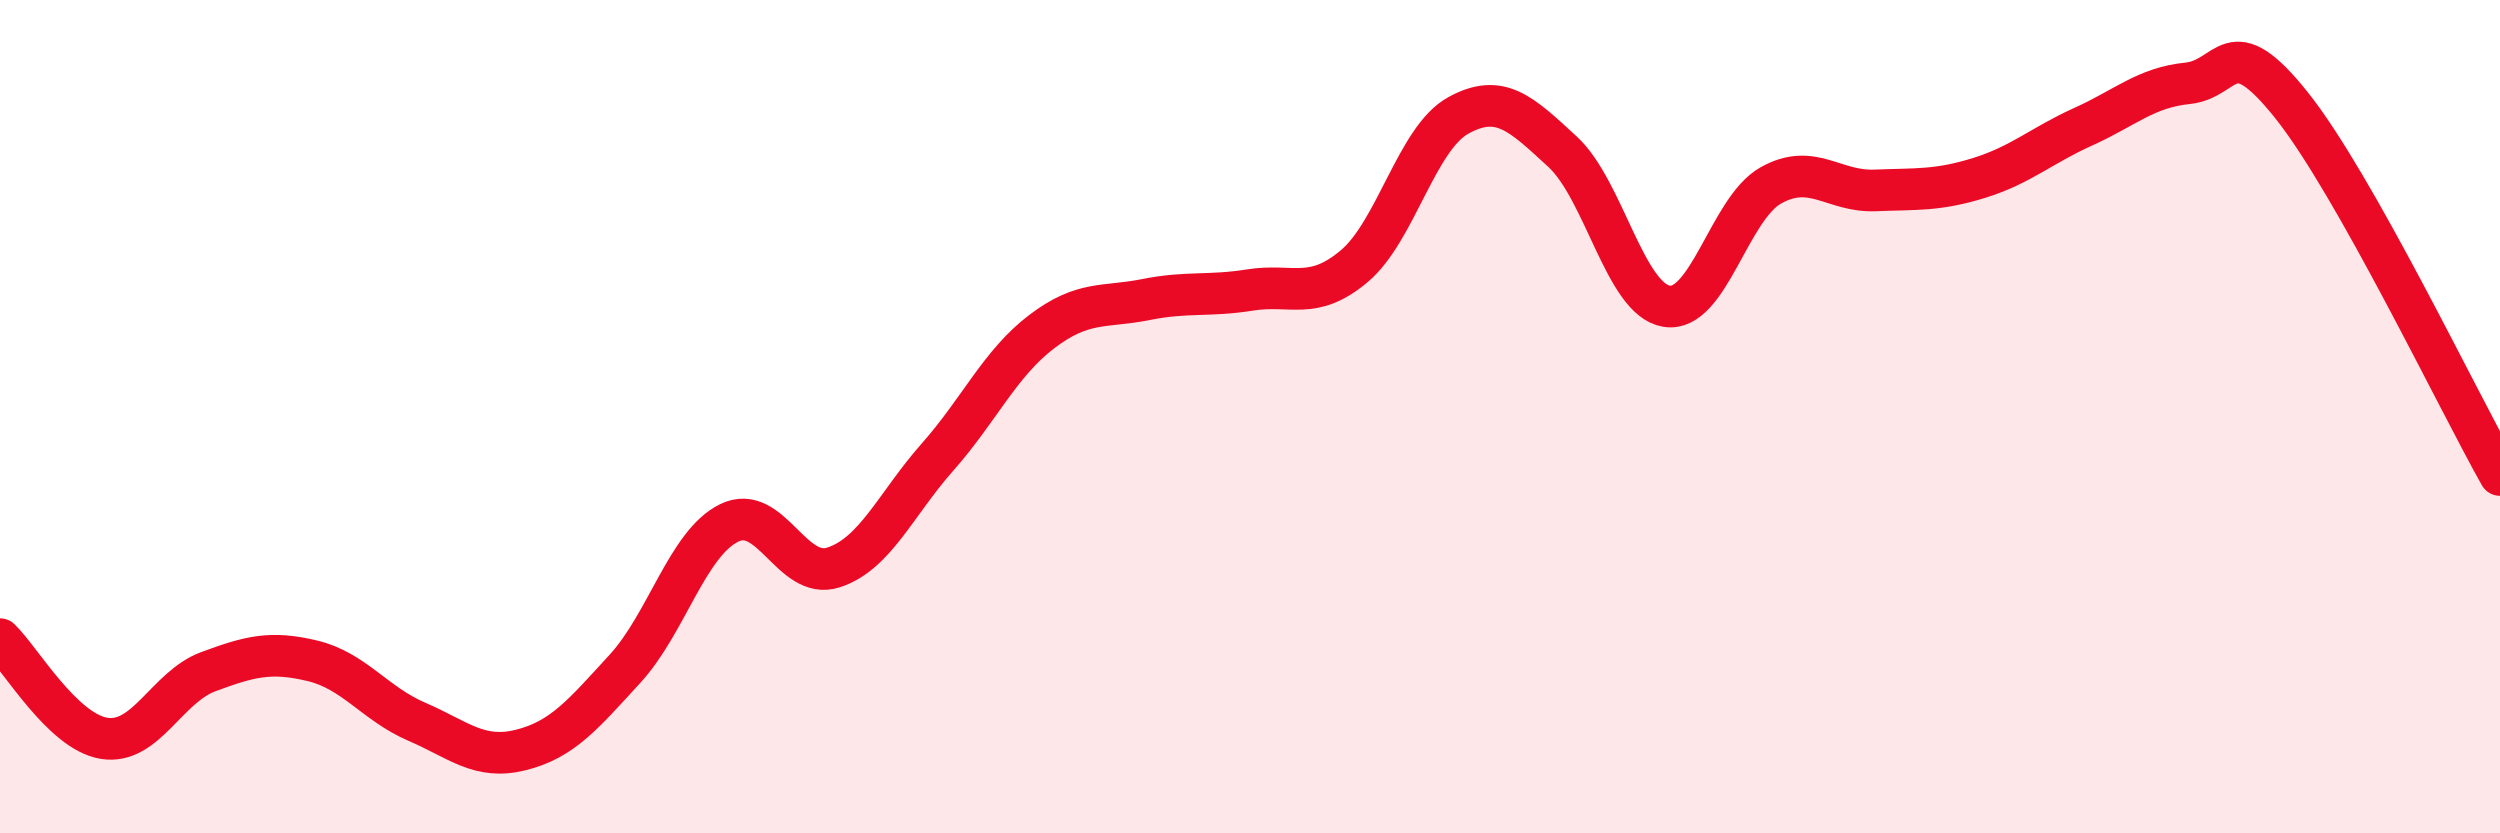
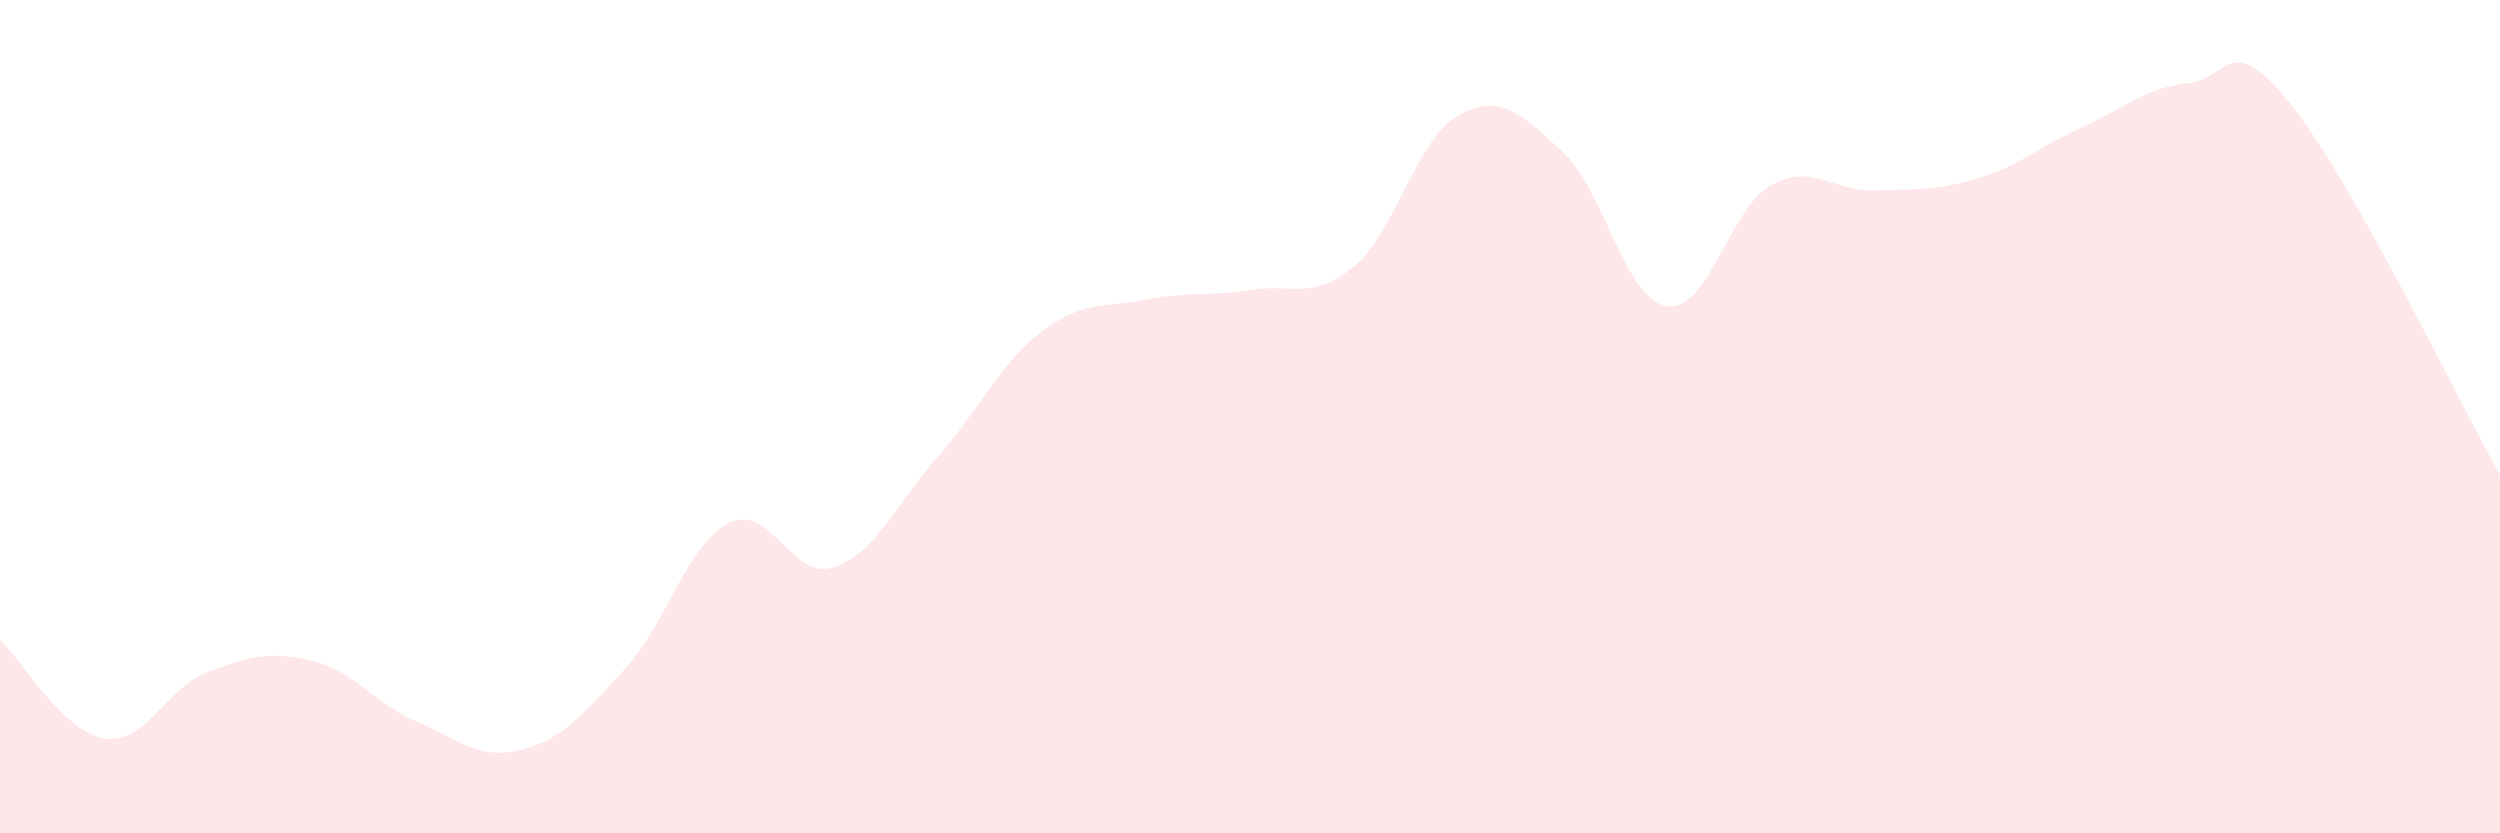
<svg xmlns="http://www.w3.org/2000/svg" width="60" height="20" viewBox="0 0 60 20">
  <path d="M 0,15.34 C 0.5,15.82 1.5,17.56 2.5,17.72 C 3.5,17.88 4,16.49 5,16.12 C 6,15.75 6.5,15.62 7.5,15.86 C 8.5,16.1 9,16.89 10,17.32 C 11,17.75 11.5,18.25 12.5,18 C 13.5,17.75 14,17.14 15,16.05 C 16,14.96 16.5,13.04 17.5,12.55 C 18.5,12.06 19,13.94 20,13.62 C 21,13.3 21.5,12.1 22.5,10.97 C 23.5,9.84 24,8.72 25,7.96 C 26,7.2 26.5,7.39 27.5,7.19 C 28.5,6.99 29,7.12 30,6.96 C 31,6.8 31.5,7.23 32.5,6.39 C 33.5,5.55 34,3.32 35,2.77 C 36,2.22 36.5,2.72 37.5,3.64 C 38.5,4.56 39,7.19 40,7.35 C 41,7.51 41.5,5.01 42.5,4.45 C 43.5,3.89 44,4.61 45,4.57 C 46,4.53 46.5,4.58 47.5,4.27 C 48.5,3.96 49,3.49 50,3.04 C 51,2.59 51.5,2.1 52.5,2 C 53.5,1.9 53.5,0.65 55,2.53 C 56.5,4.41 59,9.63 60,11.4L60 20L0 20Z" fill="#EB0A25" opacity="0.1" stroke-linecap="round" stroke-linejoin="round" />
-   <path d="M 0,15.34 C 0.5,15.82 1.5,17.56 2.5,17.72 C 3.5,17.88 4,16.49 5,16.12 C 6,15.75 6.5,15.62 7.5,15.86 C 8.5,16.1 9,16.89 10,17.32 C 11,17.75 11.5,18.25 12.5,18 C 13.5,17.75 14,17.14 15,16.05 C 16,14.96 16.5,13.04 17.5,12.55 C 18.5,12.06 19,13.94 20,13.62 C 21,13.3 21.5,12.1 22.5,10.97 C 23.5,9.84 24,8.72 25,7.96 C 26,7.2 26.5,7.39 27.5,7.19 C 28.5,6.99 29,7.12 30,6.96 C 31,6.8 31.5,7.23 32.5,6.39 C 33.5,5.55 34,3.32 35,2.77 C 36,2.22 36.5,2.72 37.5,3.64 C 38.5,4.56 39,7.19 40,7.35 C 41,7.51 41.5,5.01 42.5,4.45 C 43.5,3.89 44,4.61 45,4.57 C 46,4.53 46.5,4.58 47.5,4.27 C 48.5,3.96 49,3.49 50,3.04 C 51,2.59 51.5,2.1 52.5,2 C 53.5,1.9 53.5,0.65 55,2.53 C 56.5,4.41 59,9.63 60,11.4" stroke="#EB0A25" stroke-width="1" fill="none" stroke-linecap="round" stroke-linejoin="round" />
</svg>